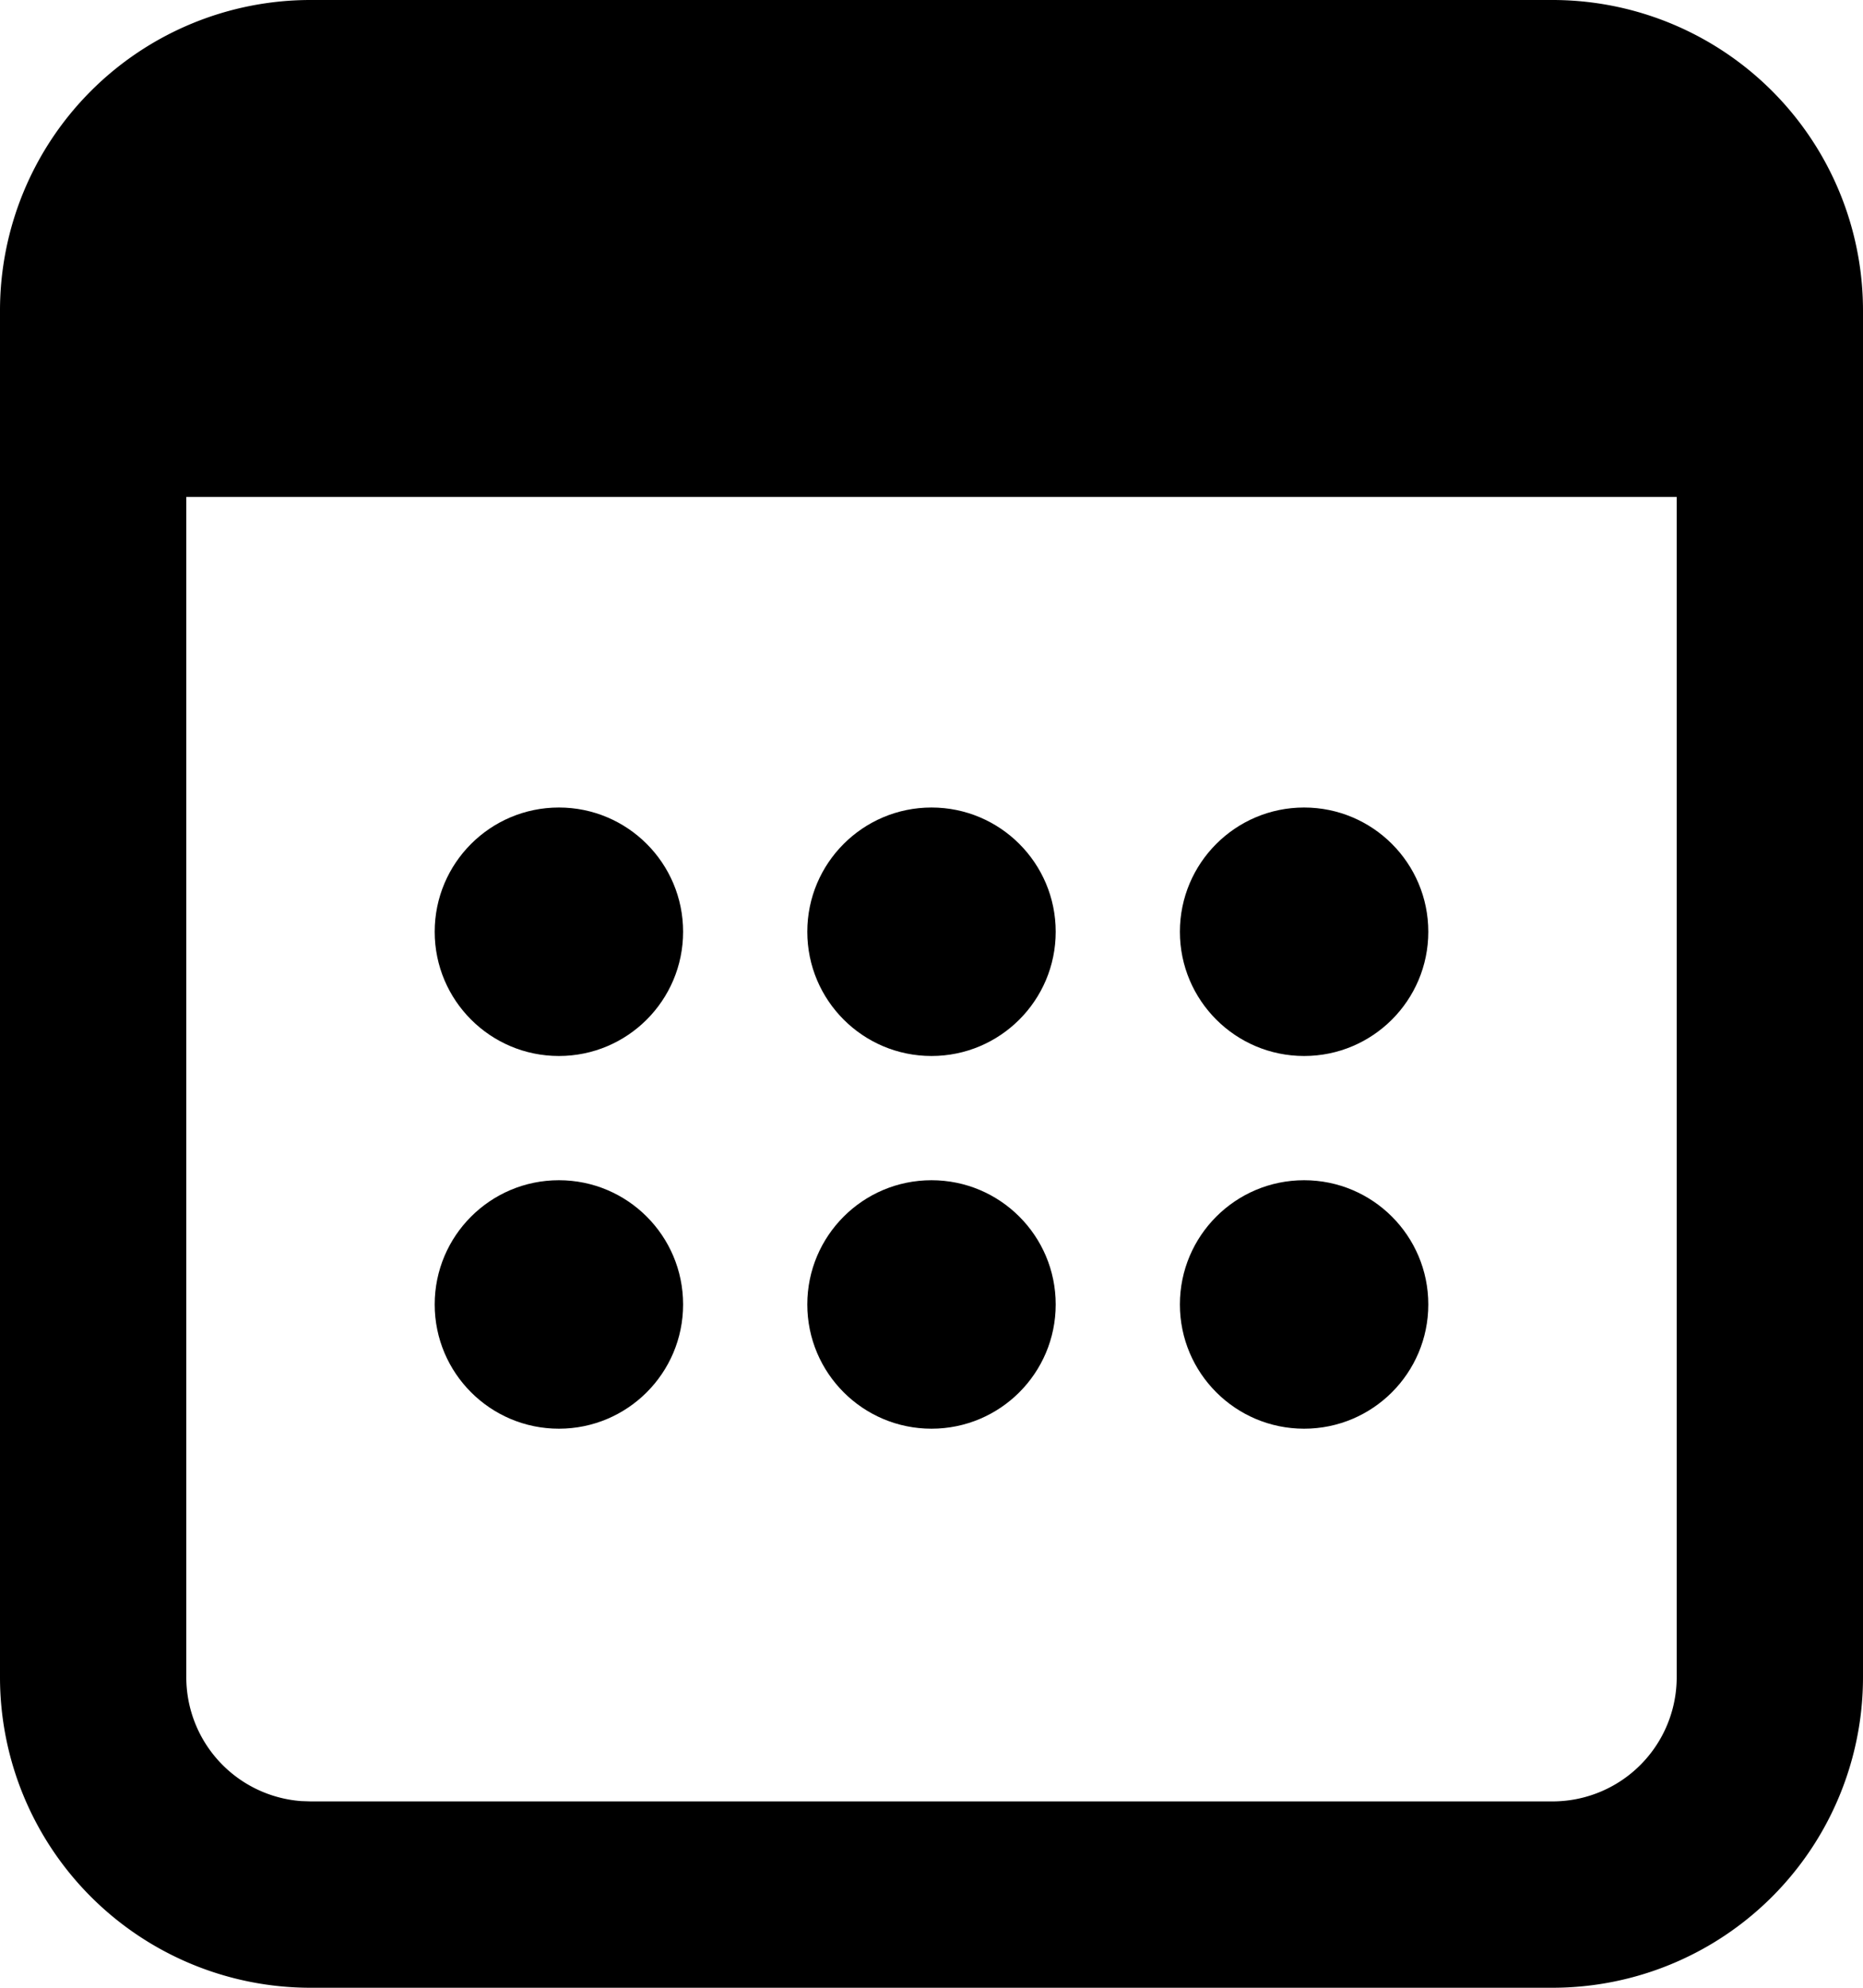
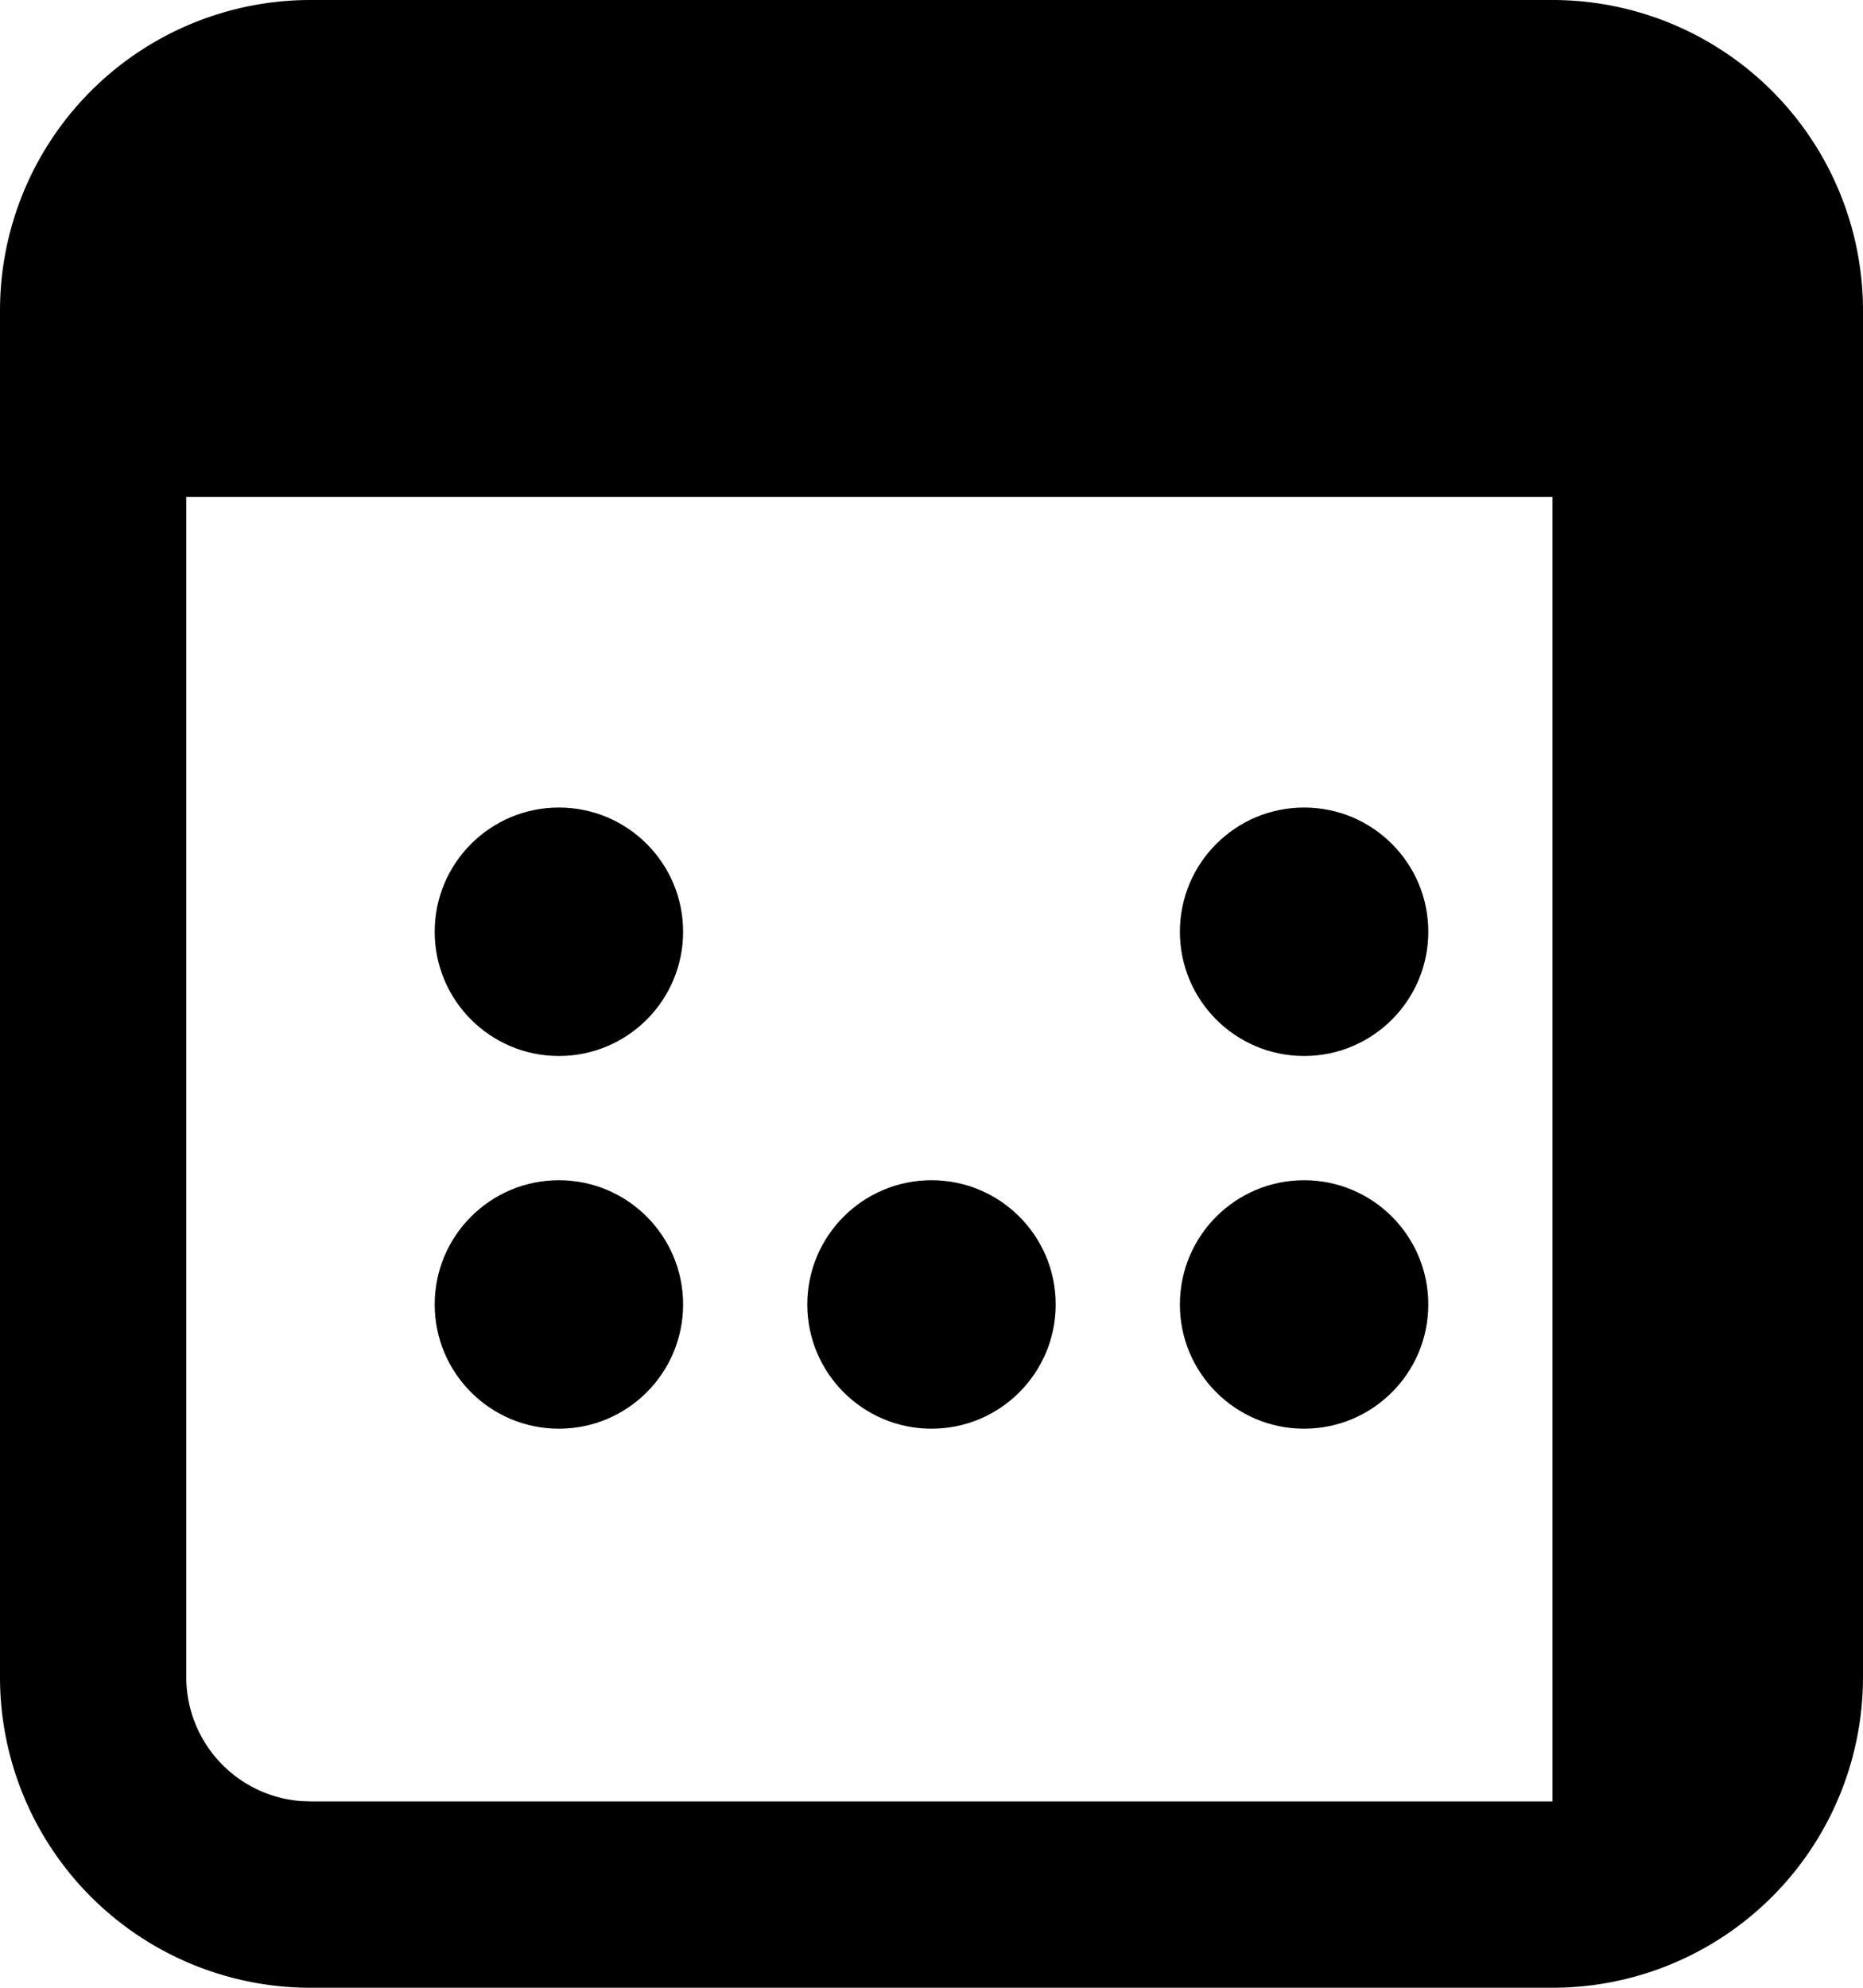
<svg xmlns="http://www.w3.org/2000/svg" width="30" height="32">
  <g fill-rule="evenodd">
-     <path d="M25 0a5 5 0 015 5v22a5 5 0 01-5 5H5a5 5 0 01-5-5V5a5 5 0 015-5zm2 8H3v19a2 2 0 001.85 1.995L5 29h20a2 2 0 002-2V8z" fill-rule="nonzero" />
+     <path d="M25 0a5 5 0 015 5v22a5 5 0 01-5 5H5a5 5 0 01-5-5V5a5 5 0 015-5zm2 8H3v19a2 2 0 001.85 1.995L5 29h20V8z" fill-rule="nonzero" />
    <circle cx="9" cy="15" r="2" />
    <circle cx="9" cy="21" r="2" />
-     <circle cx="15" cy="15" r="2" />
    <circle cx="15" cy="21" r="2" />
    <circle cx="21" cy="15" r="2" />
    <circle cx="21" cy="21" r="2" />
  </g>
</svg>